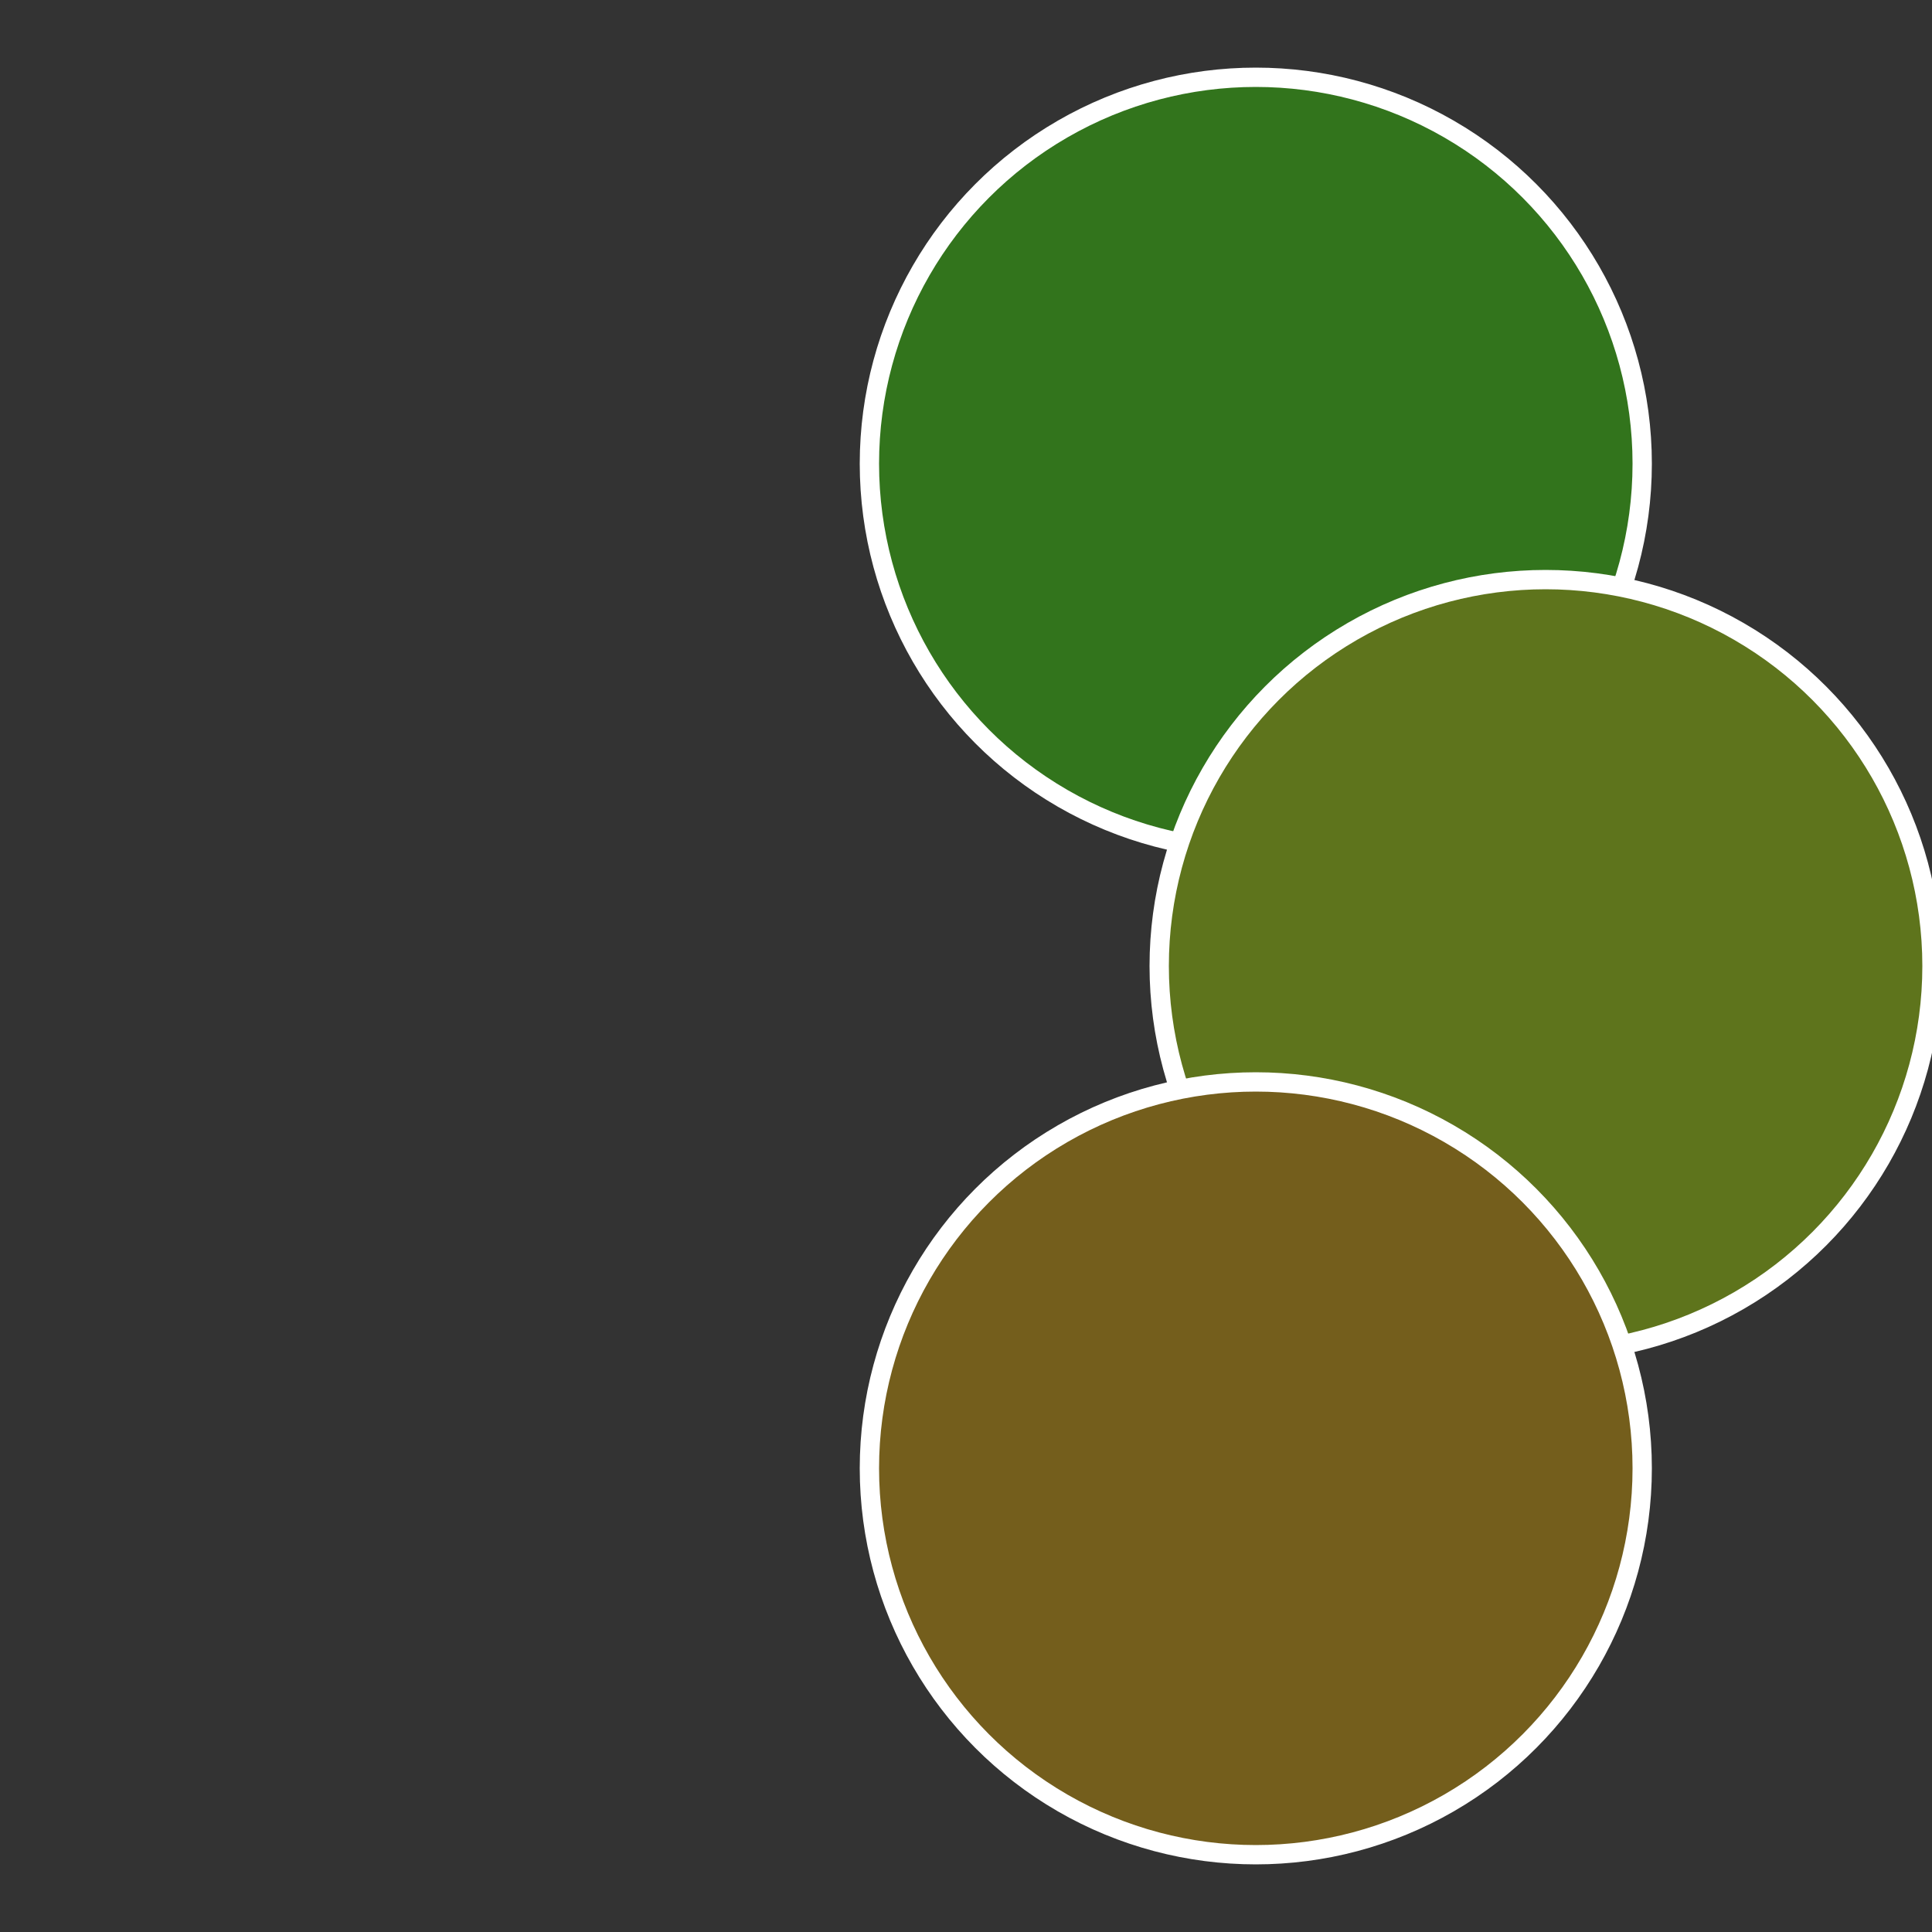
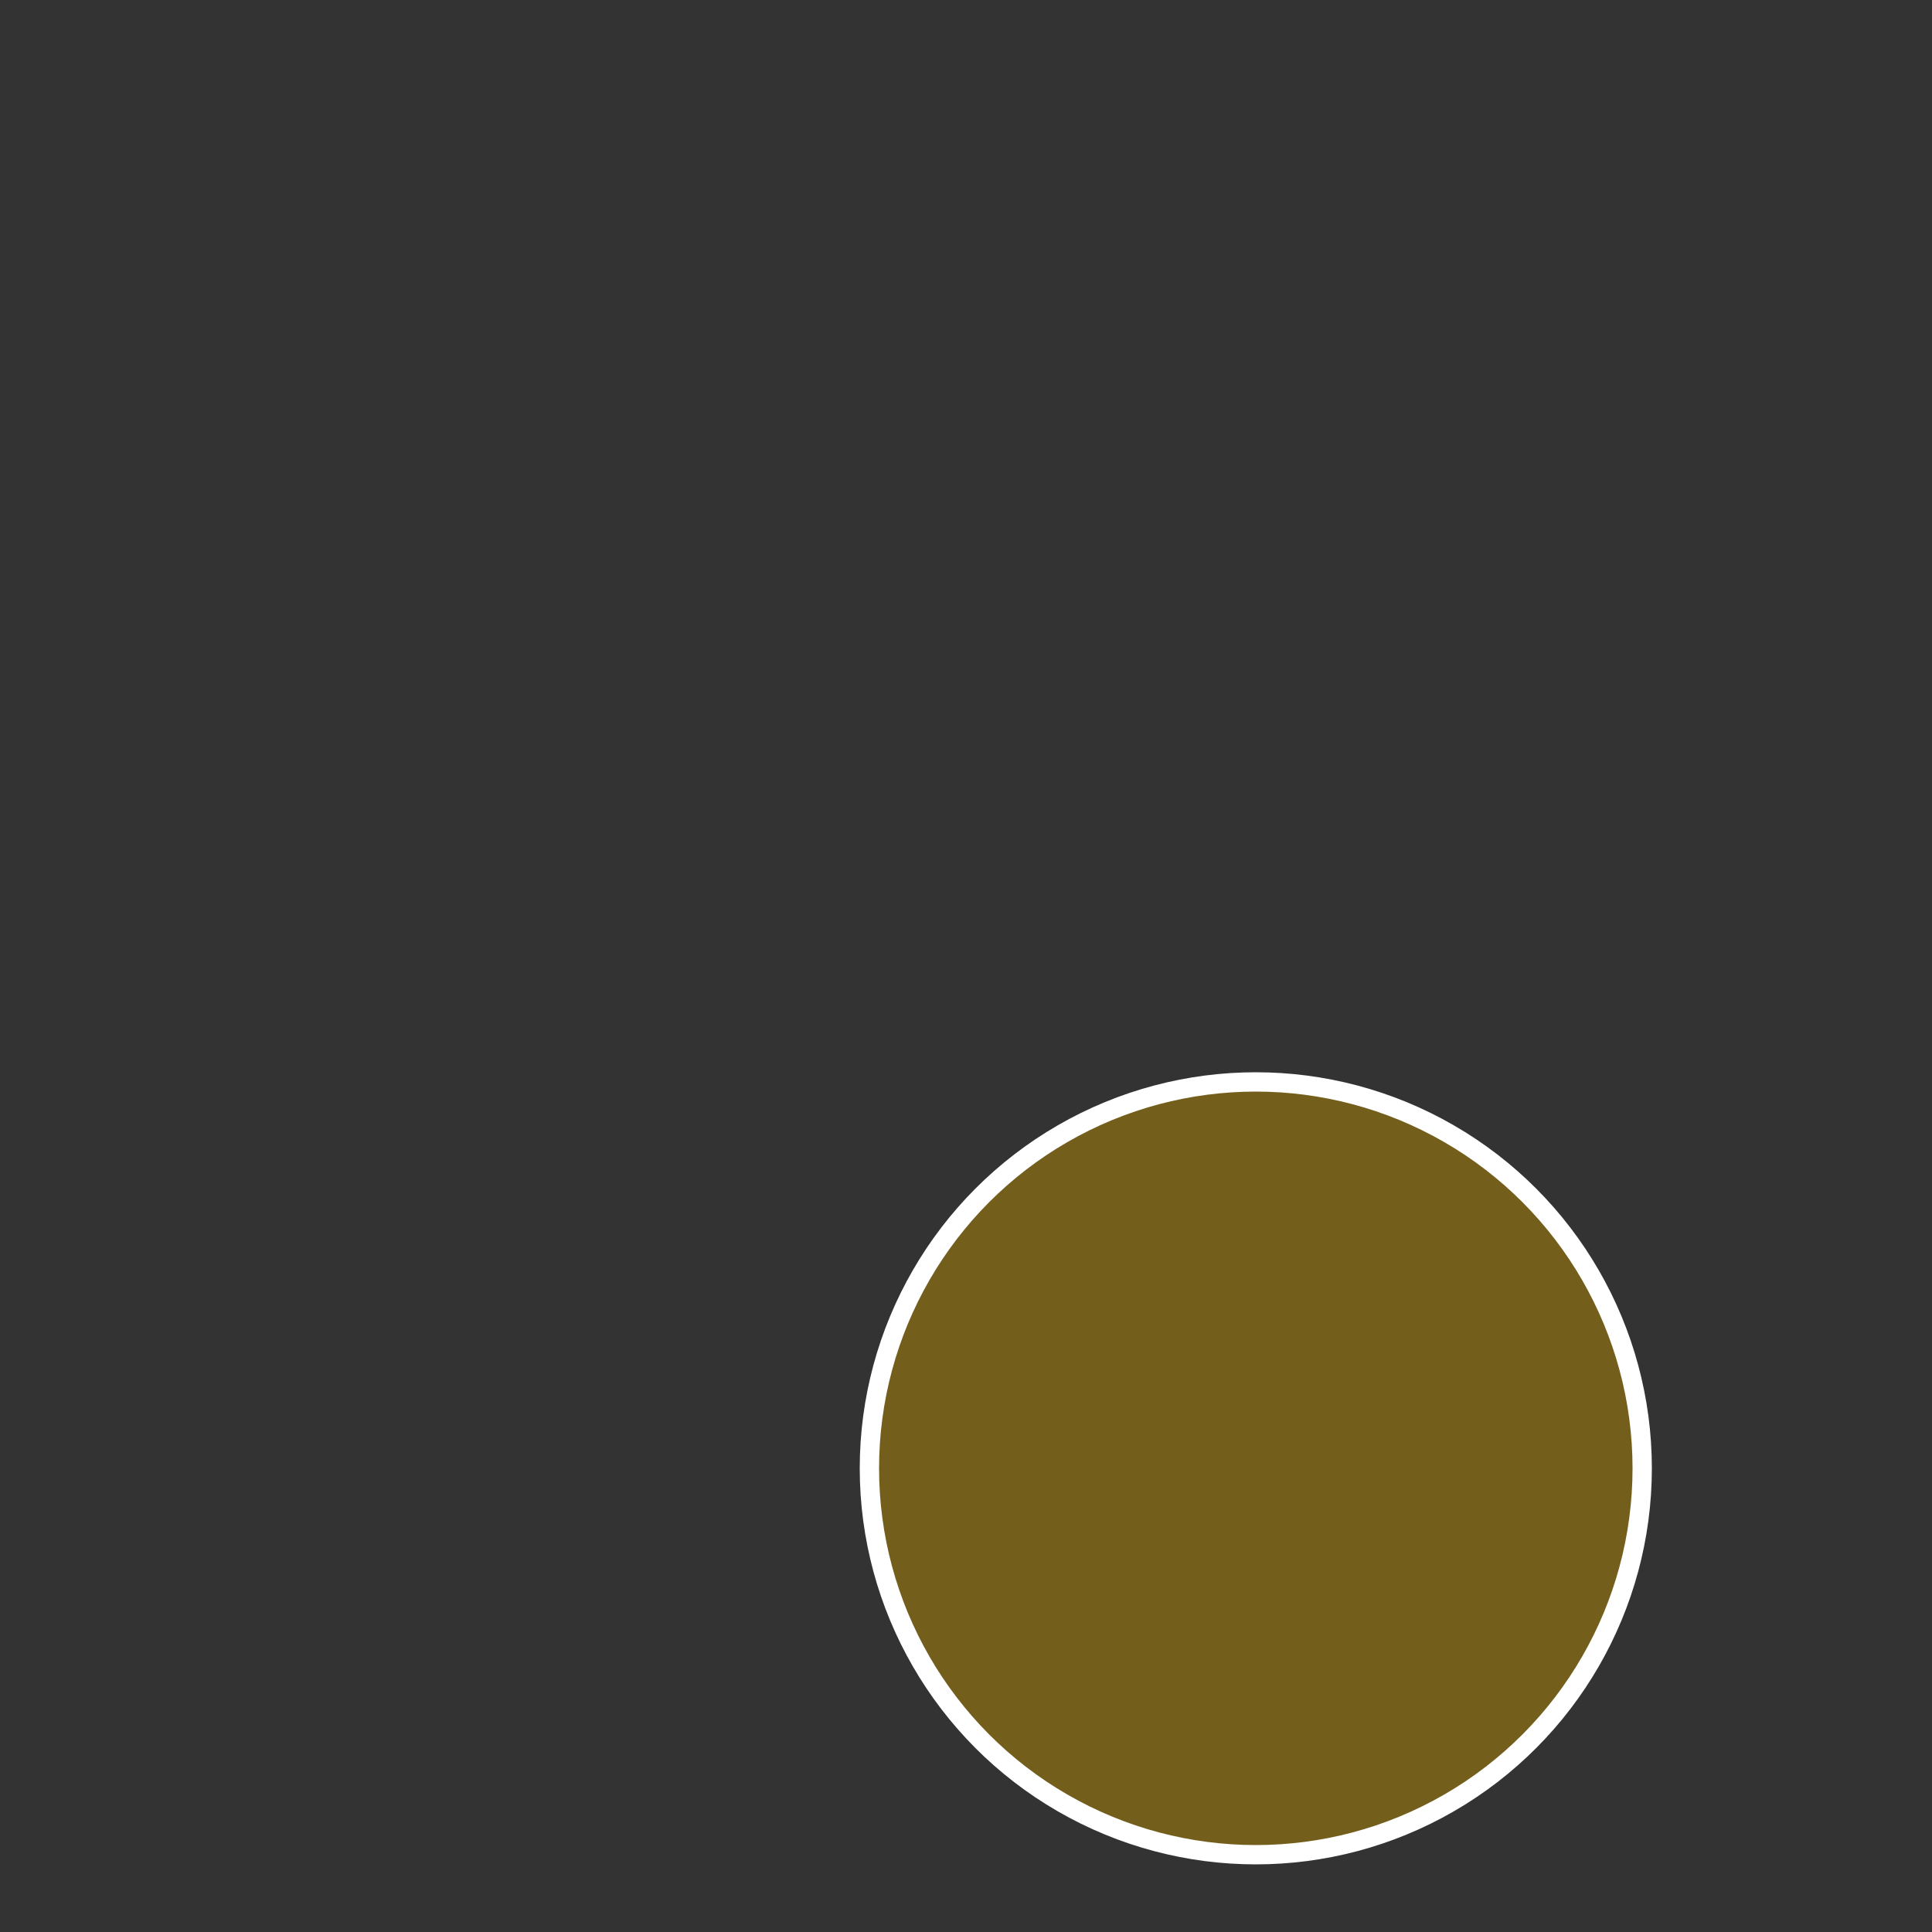
<svg xmlns="http://www.w3.org/2000/svg" width="500" height="500" viewBox="-1 -1 2 2">
  <rect x="-1" y="-1" width="2" height="2" fill="#333333" stroke="none" />
-   <circle cx="0.3" cy="-0.52" r="0.4" fill="#32741c" stroke="#fff" stroke-width="1%" />
-   <circle cx="0.6" cy="0" r="0.4" fill="#5e741c" stroke="#fff" stroke-width="1%" />
  <circle cx="0.3" cy="0.52" r="0.4" fill="#745e1c" stroke="#fff" stroke-width="1%" />
</svg>